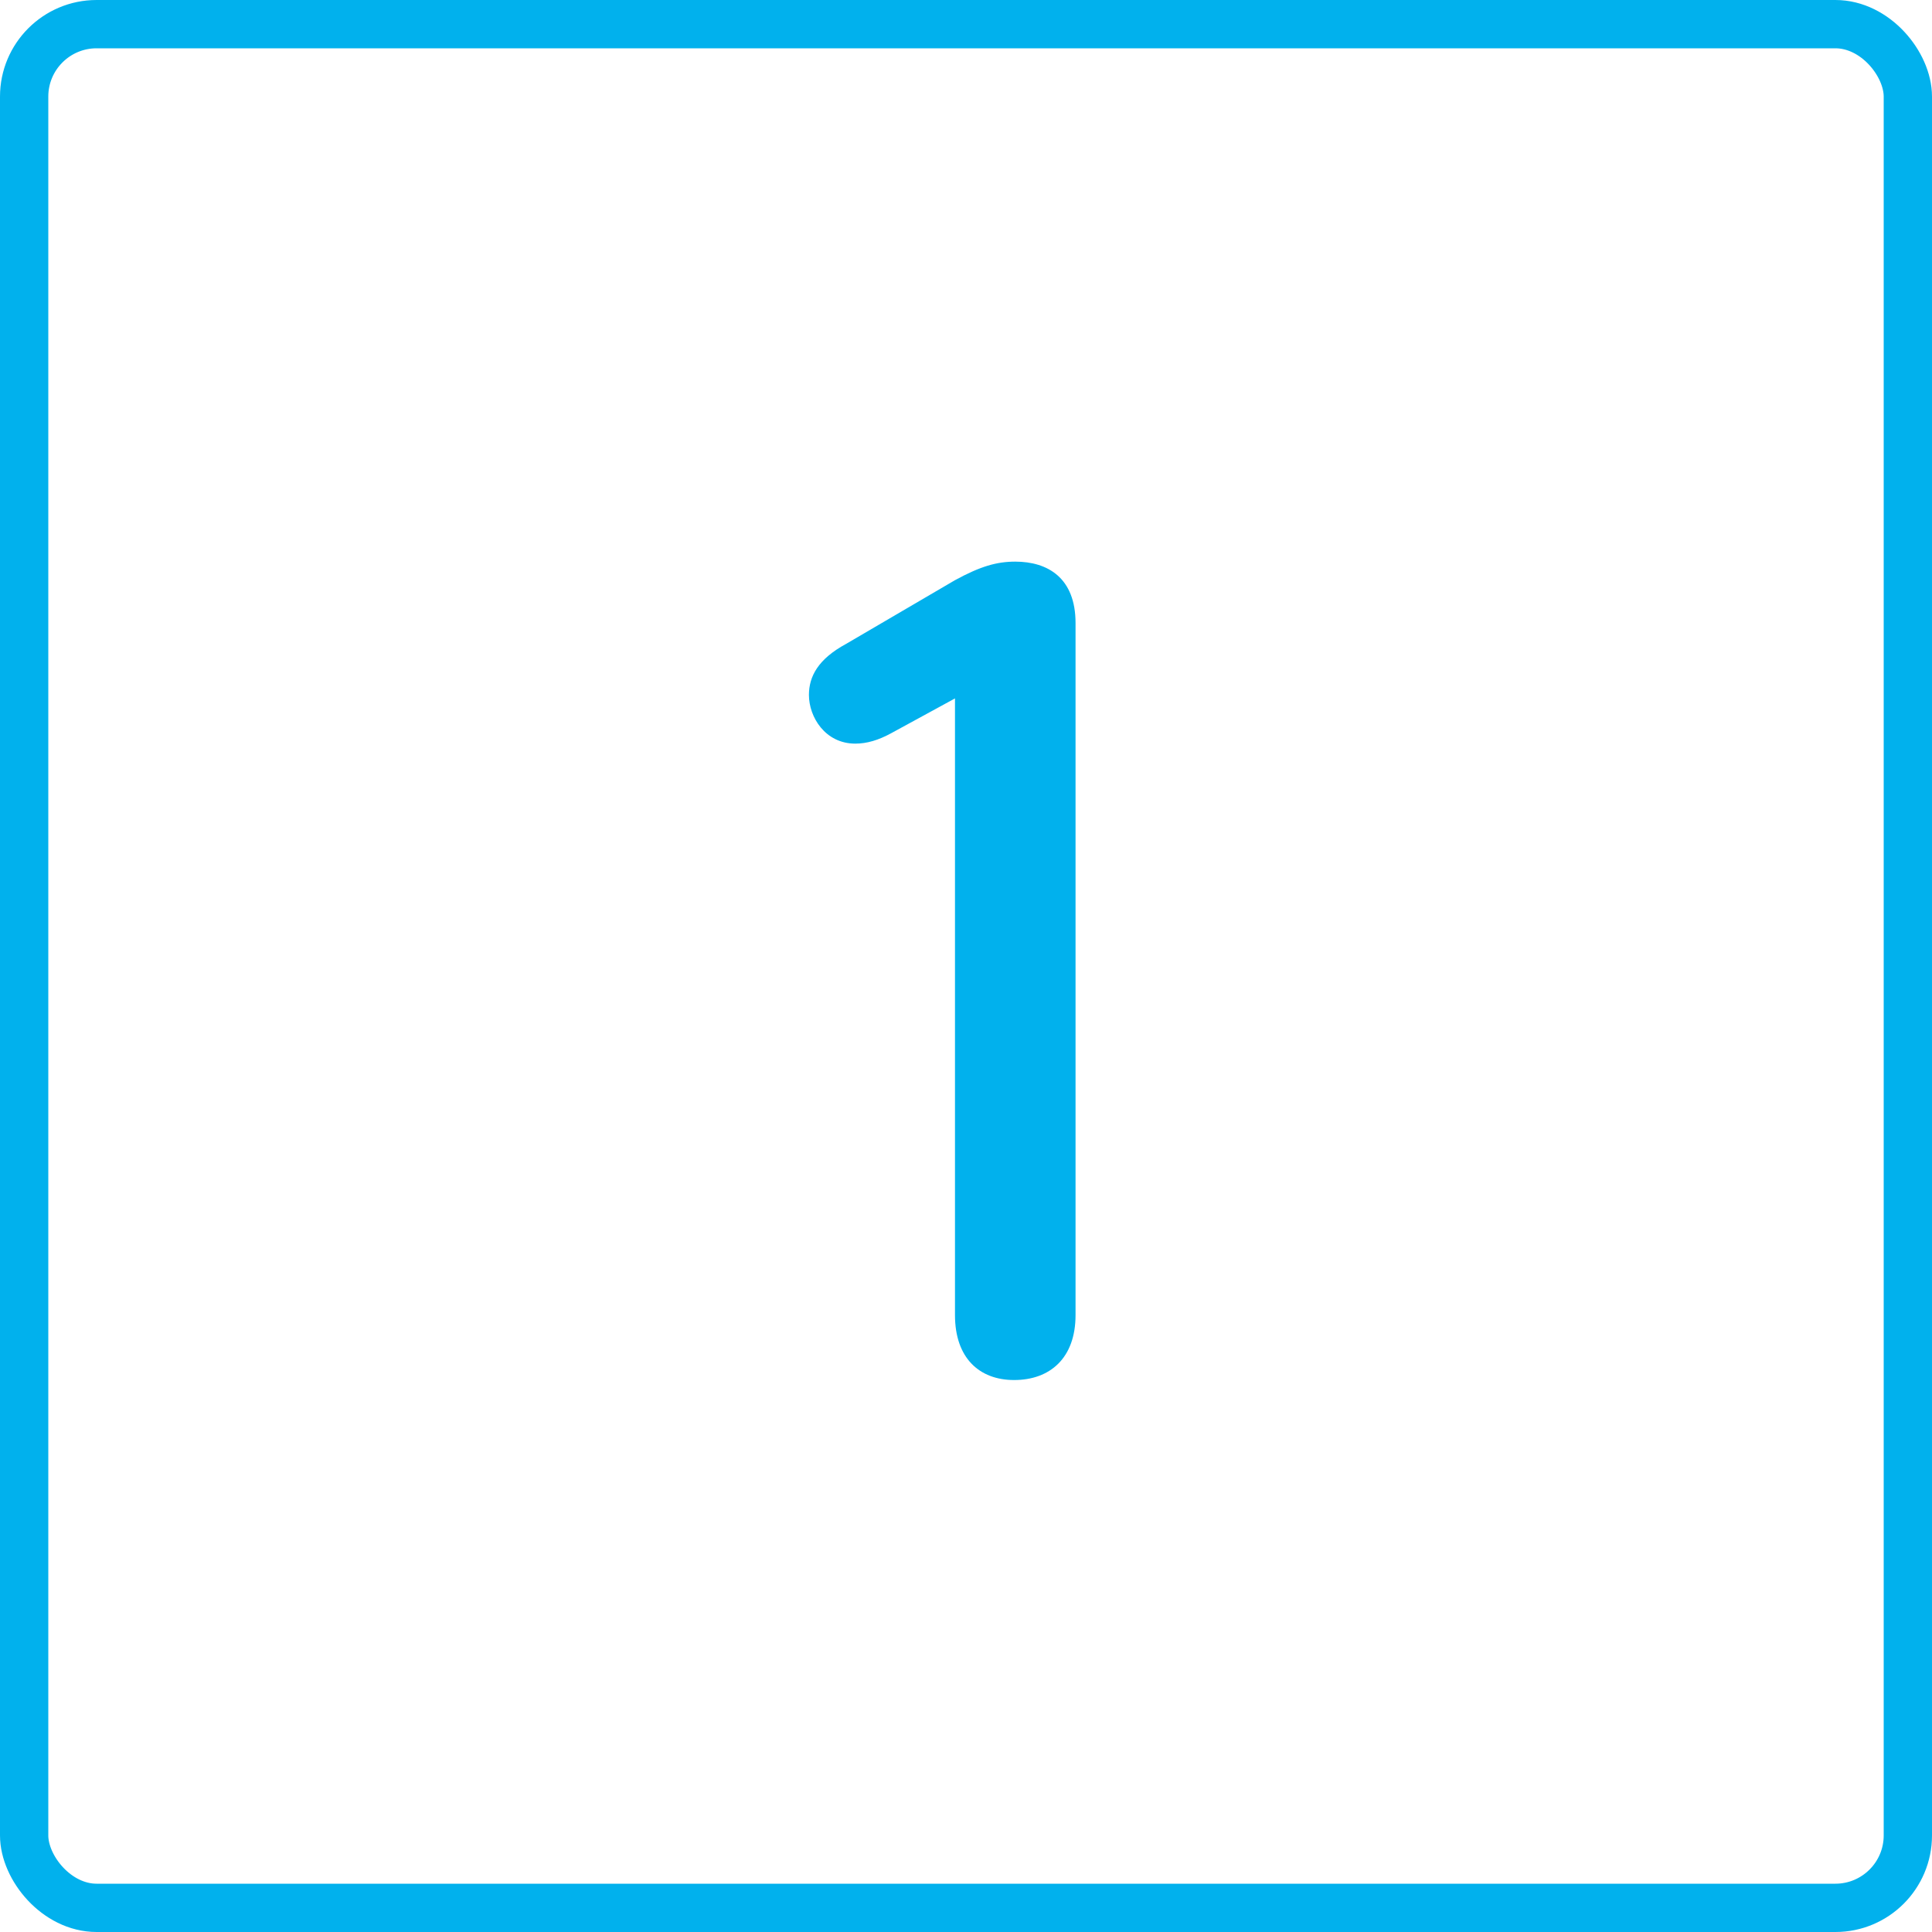
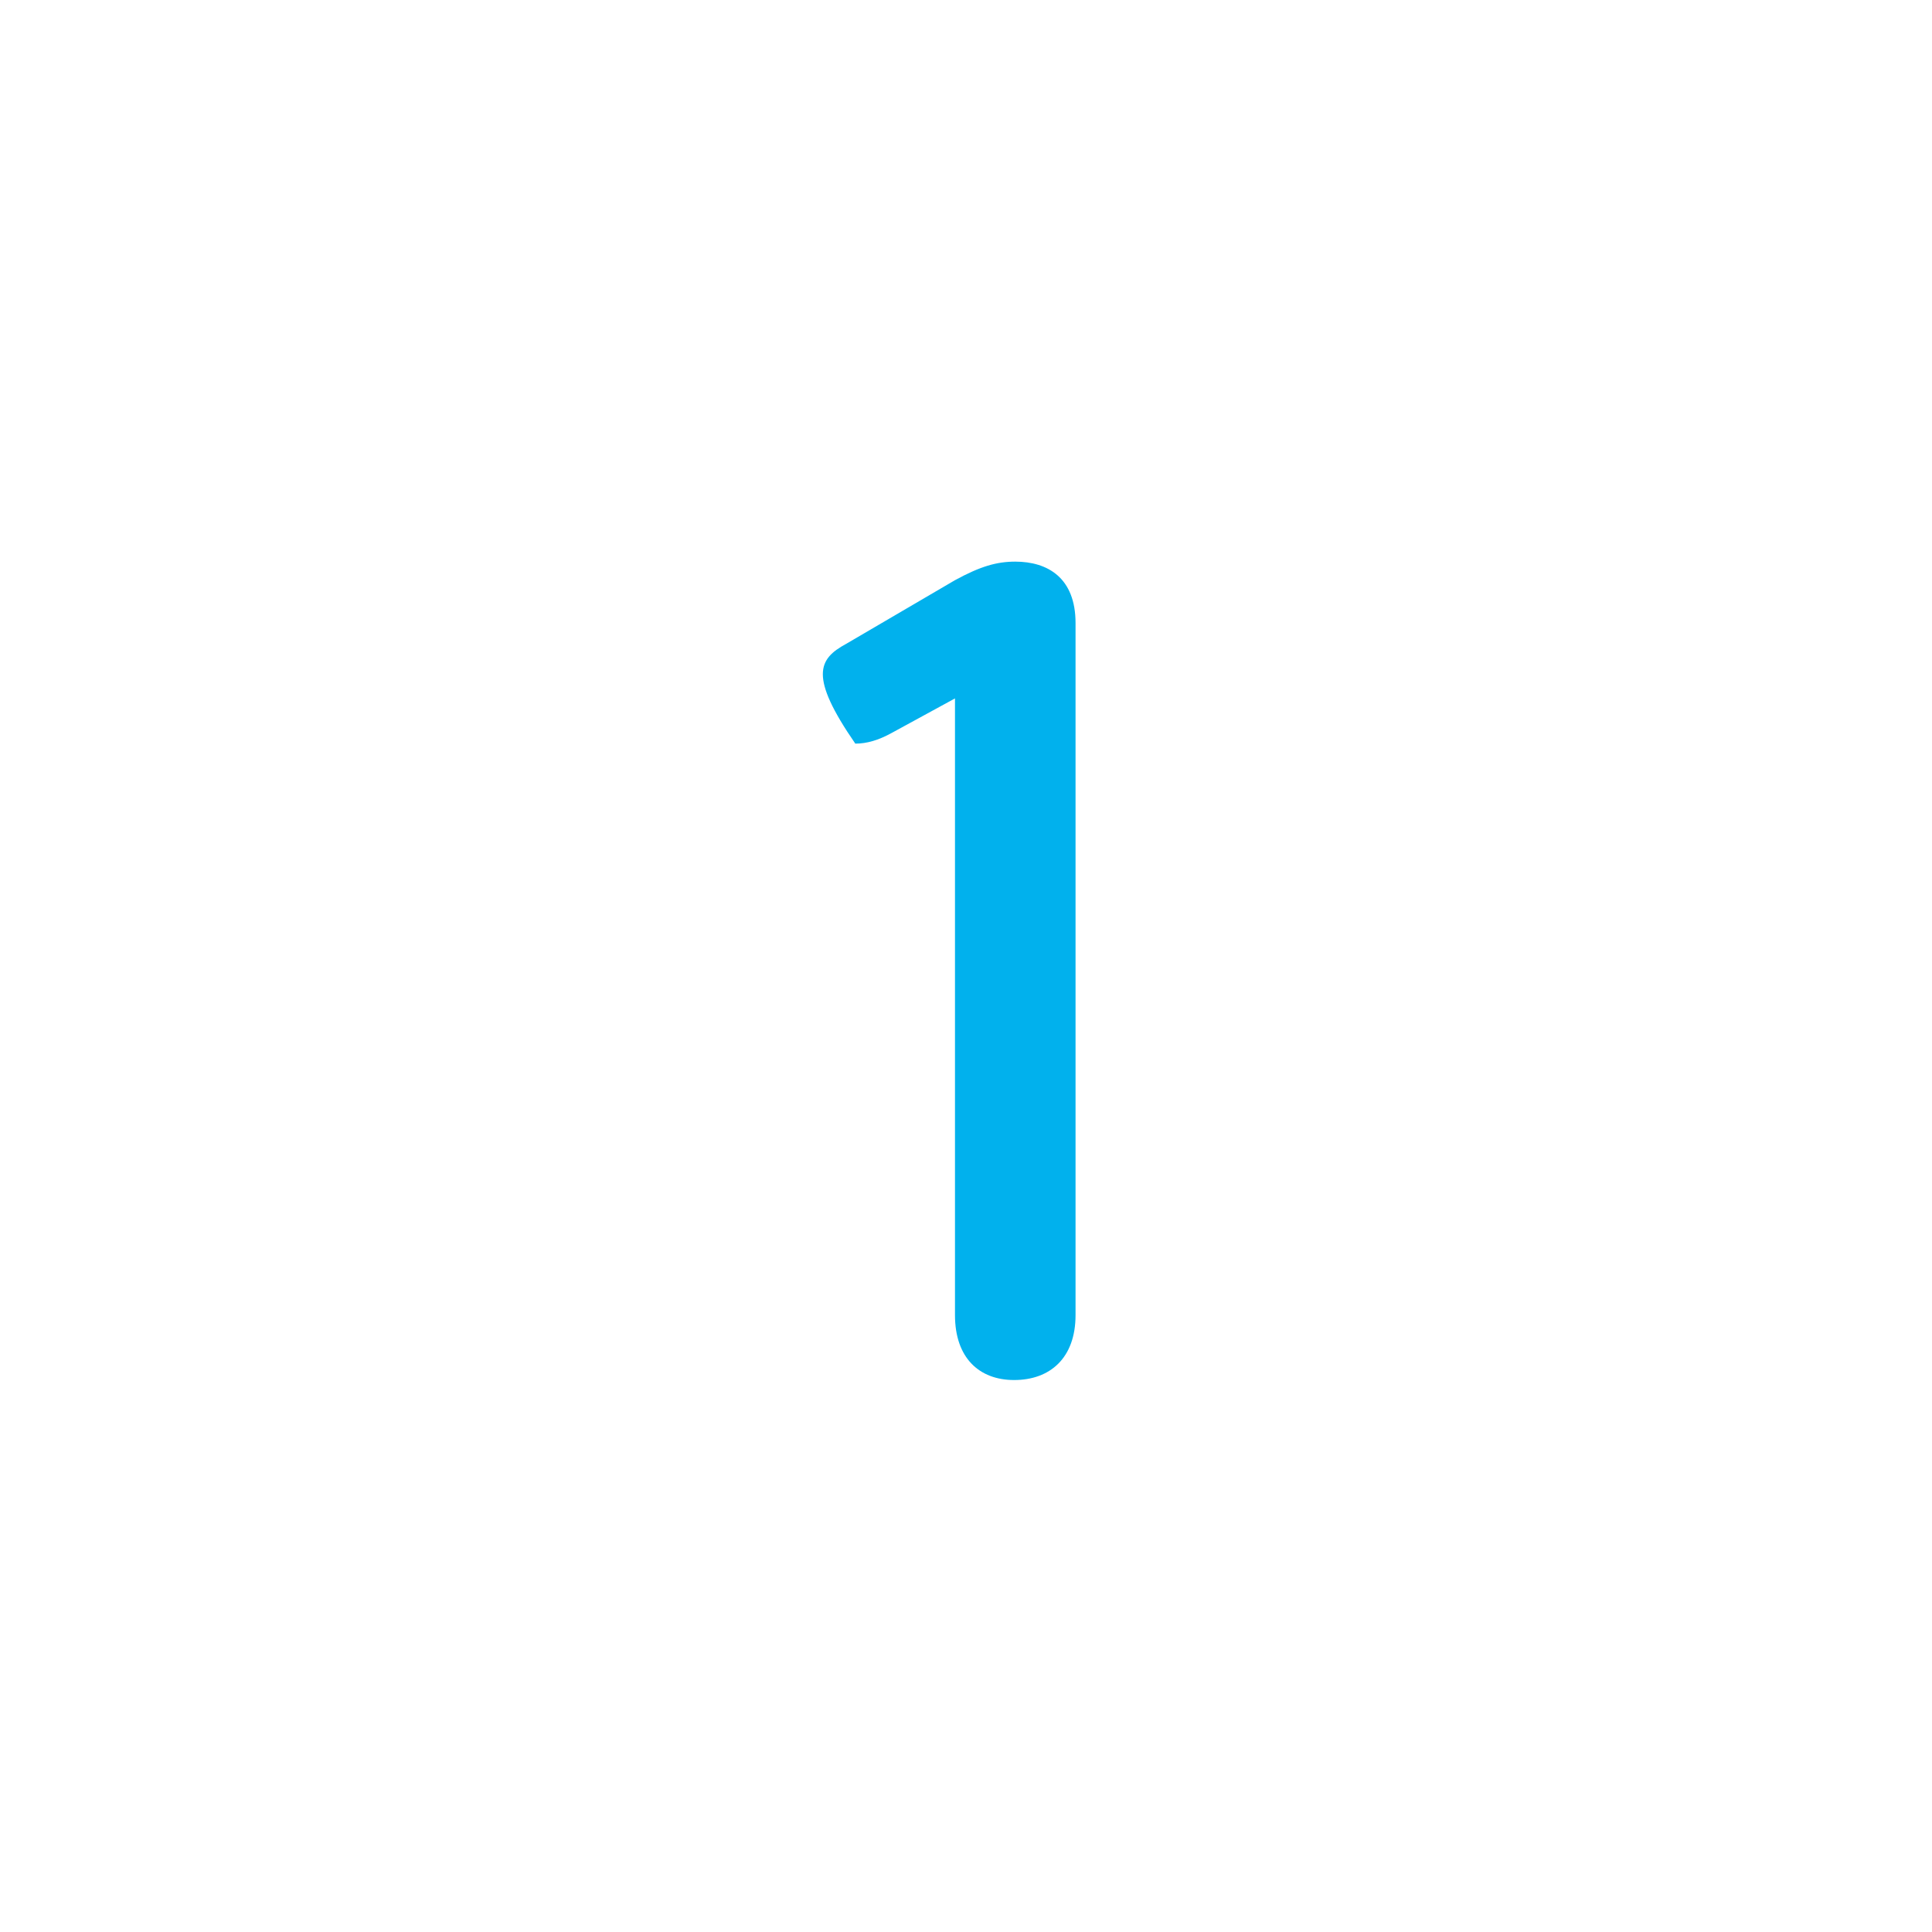
<svg xmlns="http://www.w3.org/2000/svg" width="80" height="80" viewBox="0 0 80 80" fill="none">
-   <path d="M42.04 23.256C43.384 23.256 44.536 23.928 44.536 25.8V54.456C44.536 56.232 43.48 57.144 41.992 57.144C40.552 57.144 39.544 56.232 39.544 54.456V28.92L36.904 30.36C36.376 30.648 35.896 30.792 35.416 30.792C34.168 30.792 33.496 29.688 33.496 28.776C33.496 28.008 33.88 27.288 35.032 26.664L39.544 24.024C40.6 23.448 41.272 23.256 42.04 23.256Z" fill="#01B1ED" />
-   <rect x="1" y="1" width="78" height="78" rx="3" stroke="#01B1ED" stroke-width="2" />
+   <path d="M42.04 23.256C43.384 23.256 44.536 23.928 44.536 25.8V54.456C44.536 56.232 43.48 57.144 41.992 57.144C40.552 57.144 39.544 56.232 39.544 54.456V28.92L36.904 30.36C36.376 30.648 35.896 30.792 35.416 30.792C33.496 28.008 33.88 27.288 35.032 26.664L39.544 24.024C40.6 23.448 41.272 23.256 42.04 23.256Z" fill="#01B1ED" />
</svg>